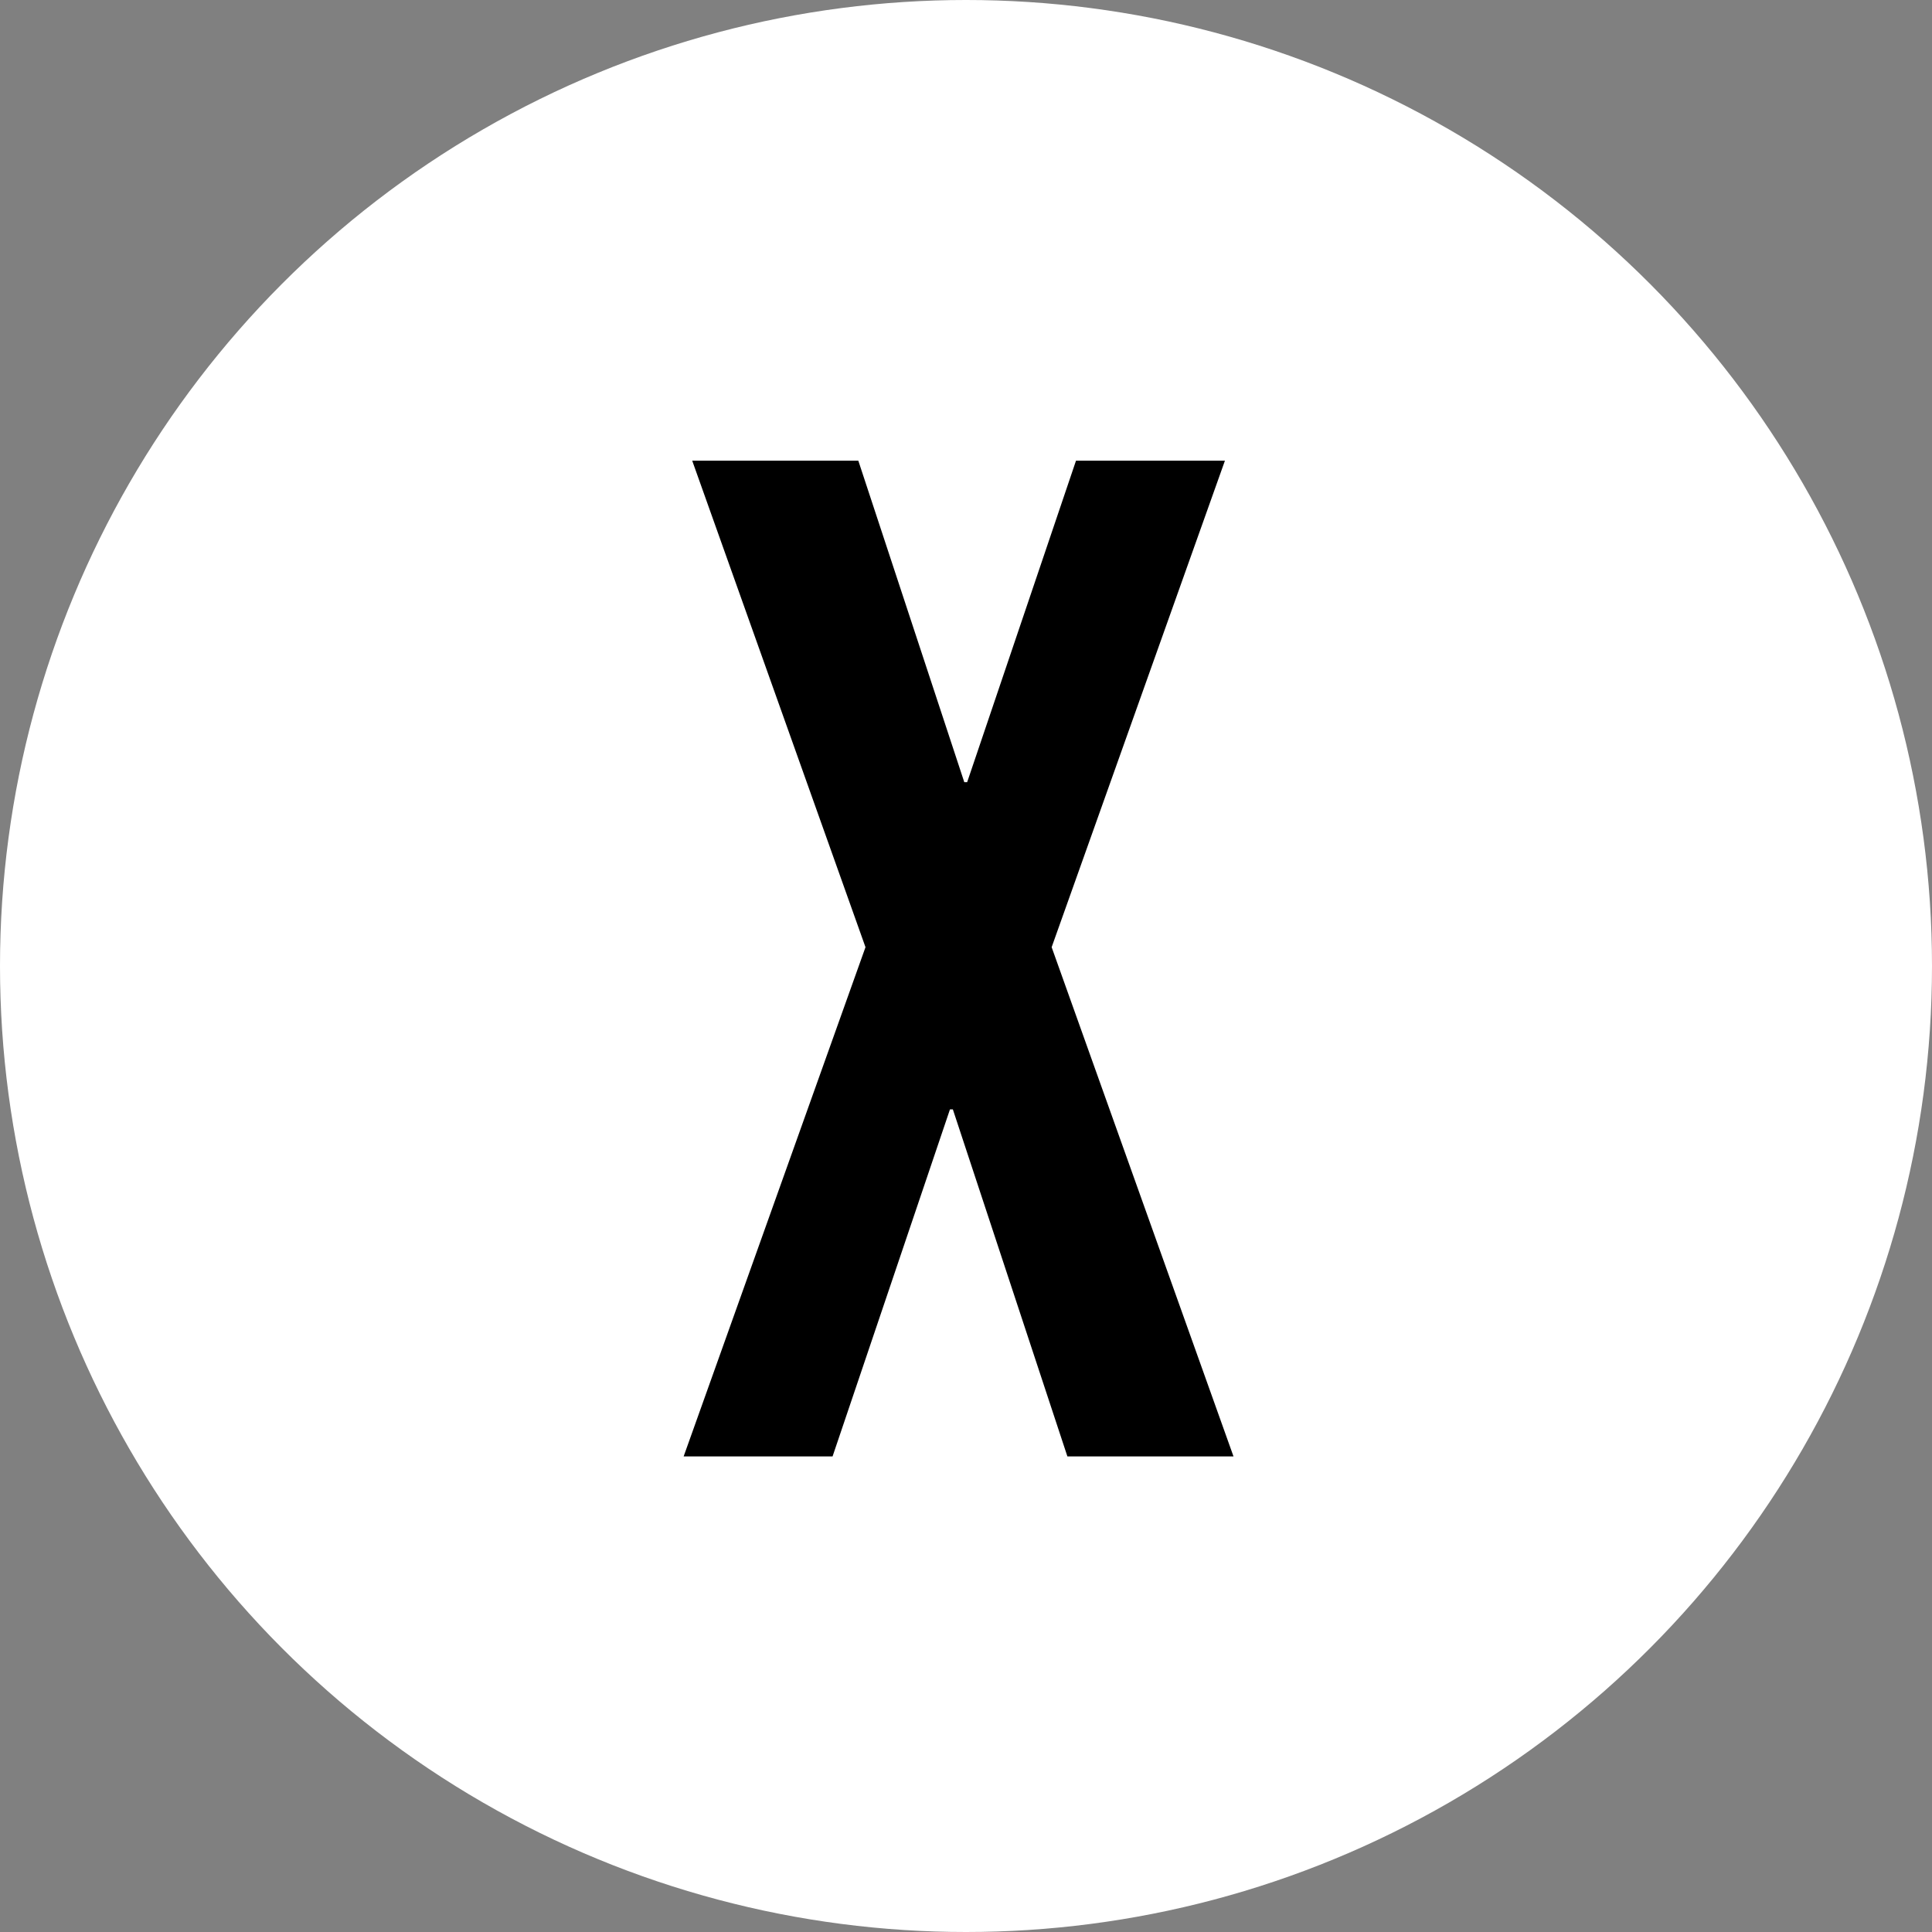
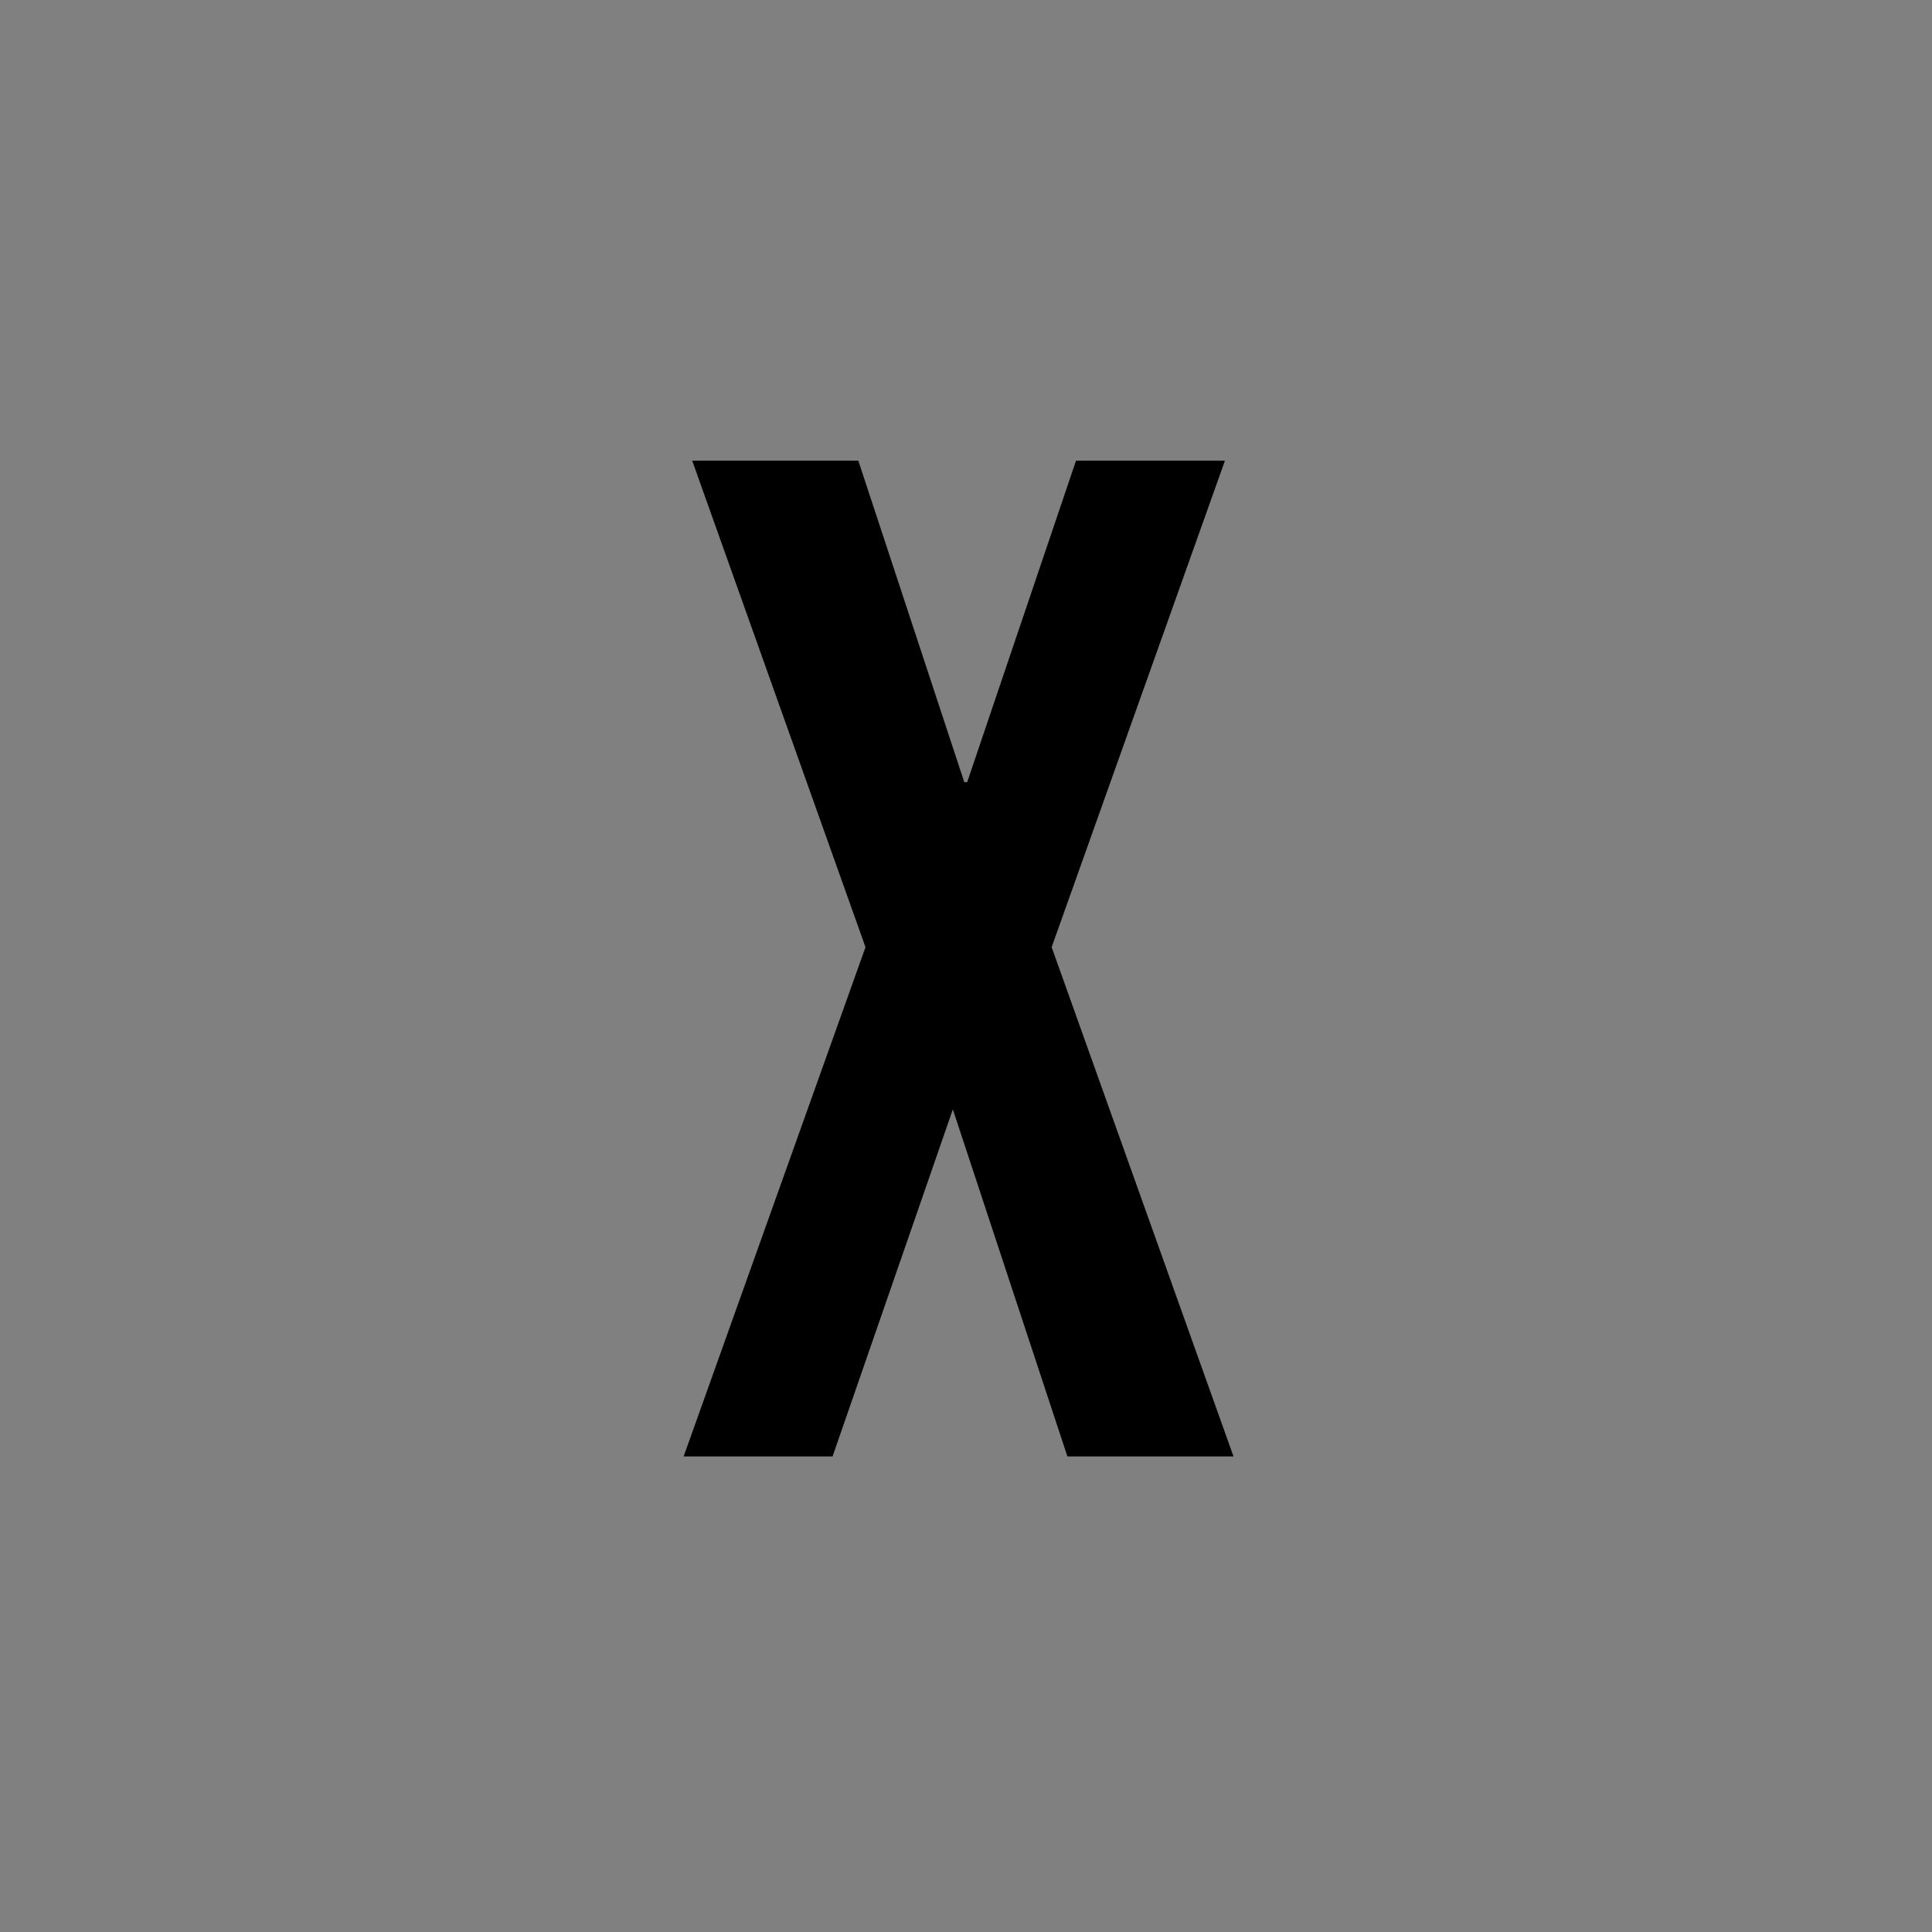
<svg xmlns="http://www.w3.org/2000/svg" width="130" height="130" viewBox="0 0 130 130" fill="none">
  <rect x="0" y="0" width="130" height="130" fill="#808080" stroke="none" />
-   <circle cx="65" cy="65" r="65" fill="white" />
-   <path d="M58.237 63.734L46.578 31H57.755L64.885 52.631H65.078L72.401 31H82.422L70.763 63.734L83 98H71.823L64.115 74.646H63.922L56.021 98H46L58.237 63.734Z" fill="black" />
+   <path d="M58.237 63.734L46.578 31H57.755L64.885 52.631H65.078L72.401 31H82.422L70.763 63.734L83 98H71.823L64.115 74.646L56.021 98H46L58.237 63.734Z" fill="black" />
</svg>